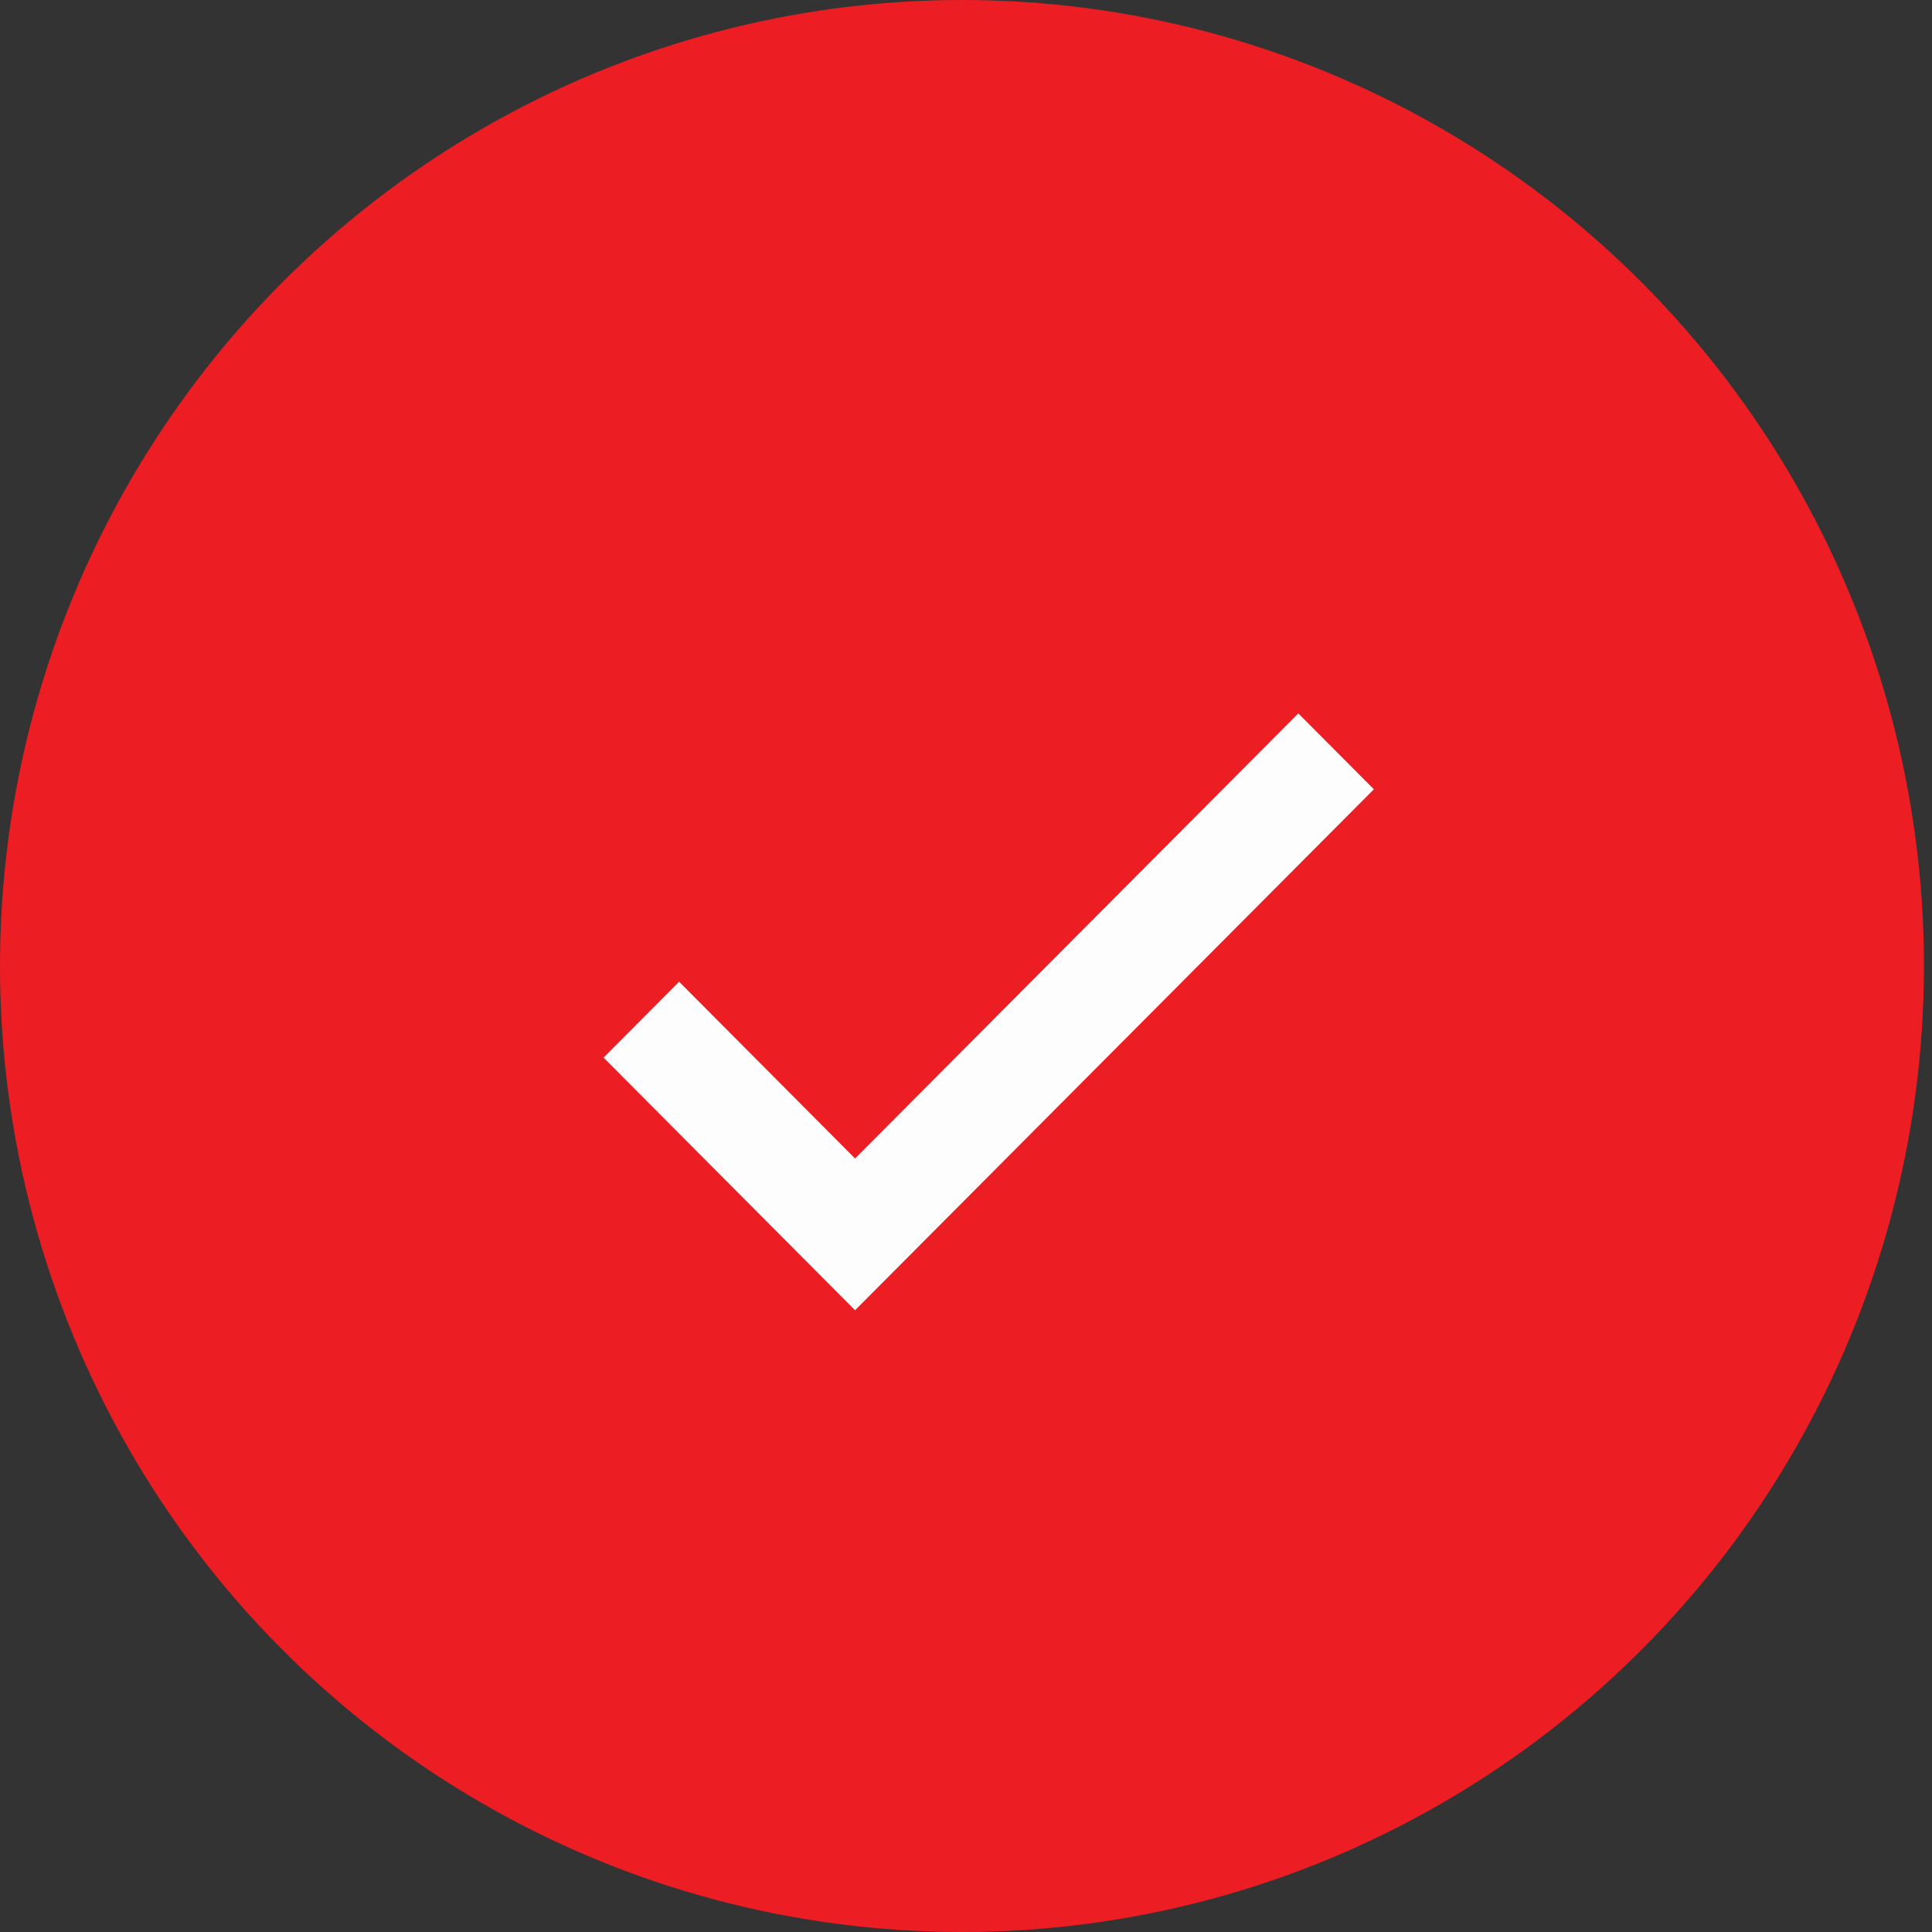
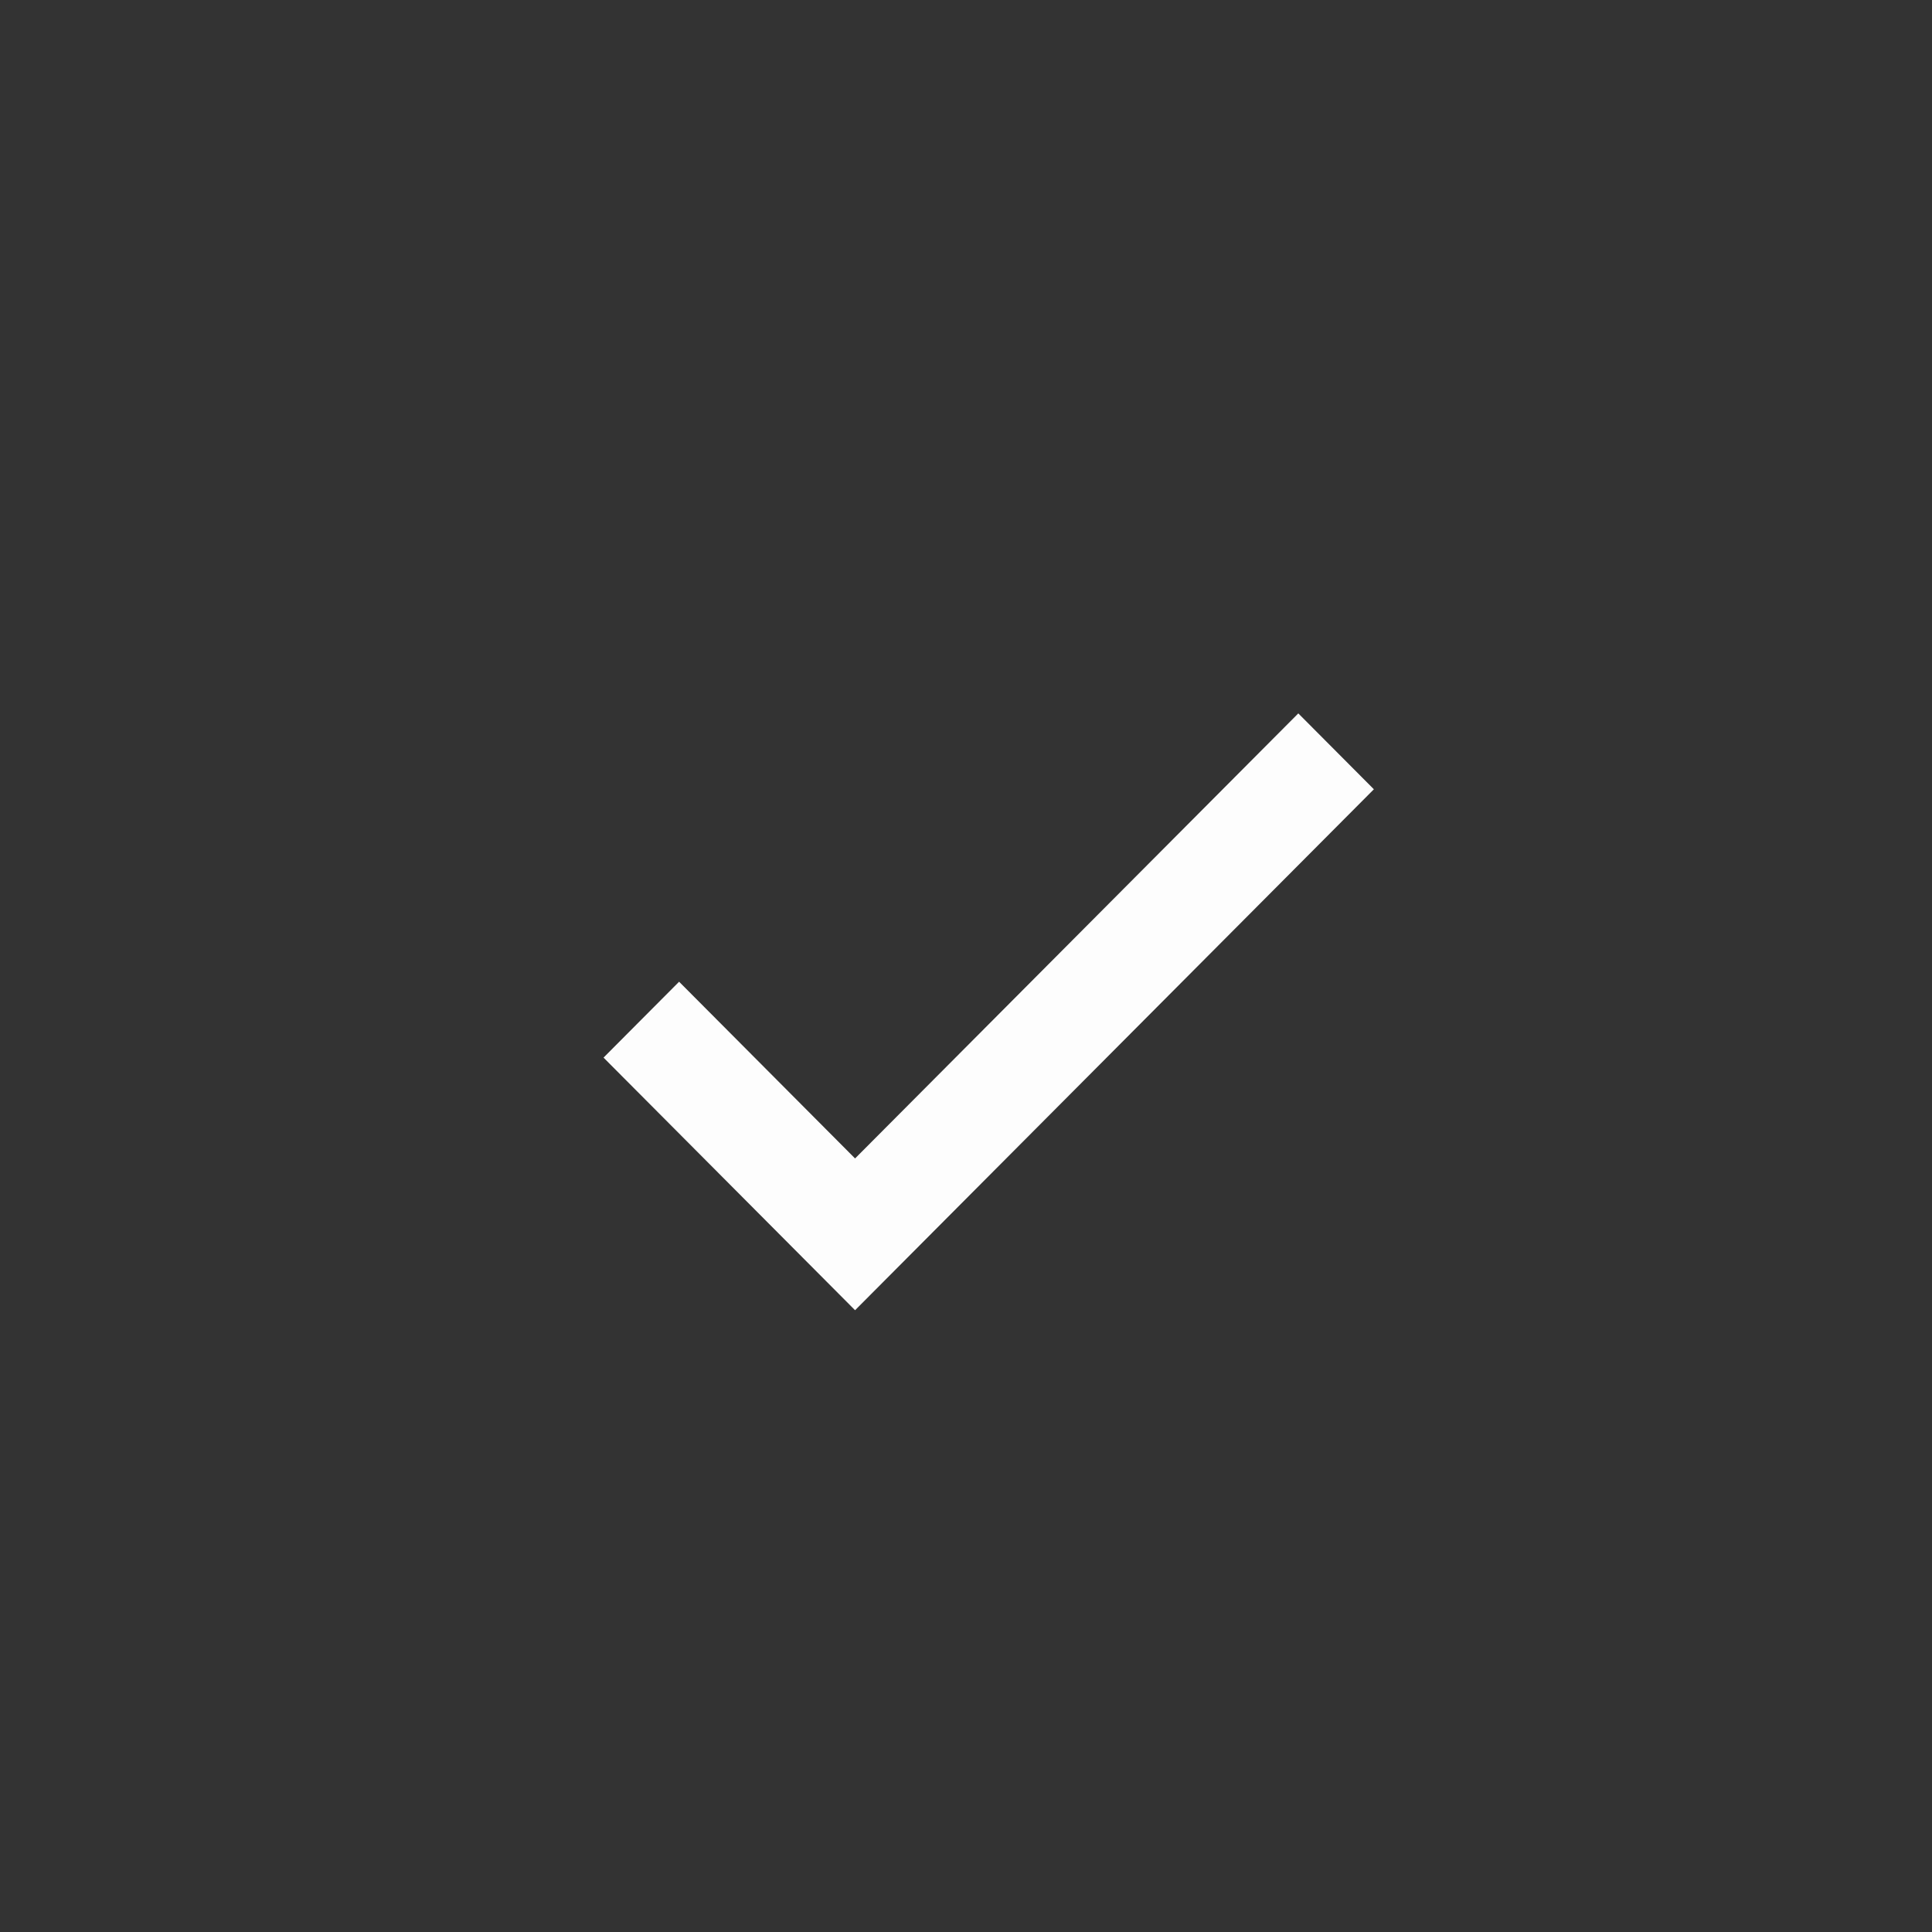
<svg xmlns="http://www.w3.org/2000/svg" width="36" height="36" viewBox="0 0 36 36" fill="none">
  <rect x="0" y="0" width="36" height="36" fill="#333333" stroke="none" />
-   <ellipse cx="17.925" cy="18" rx="17.925" ry="18" fill="#ED1D24" />
  <path d="M15.933 21.586L12.654 18.293L11.246 19.707L15.933 24.414L25.6 14.707L24.192 13.293L15.933 21.586Z" fill="#FDFDFD" />
</svg>